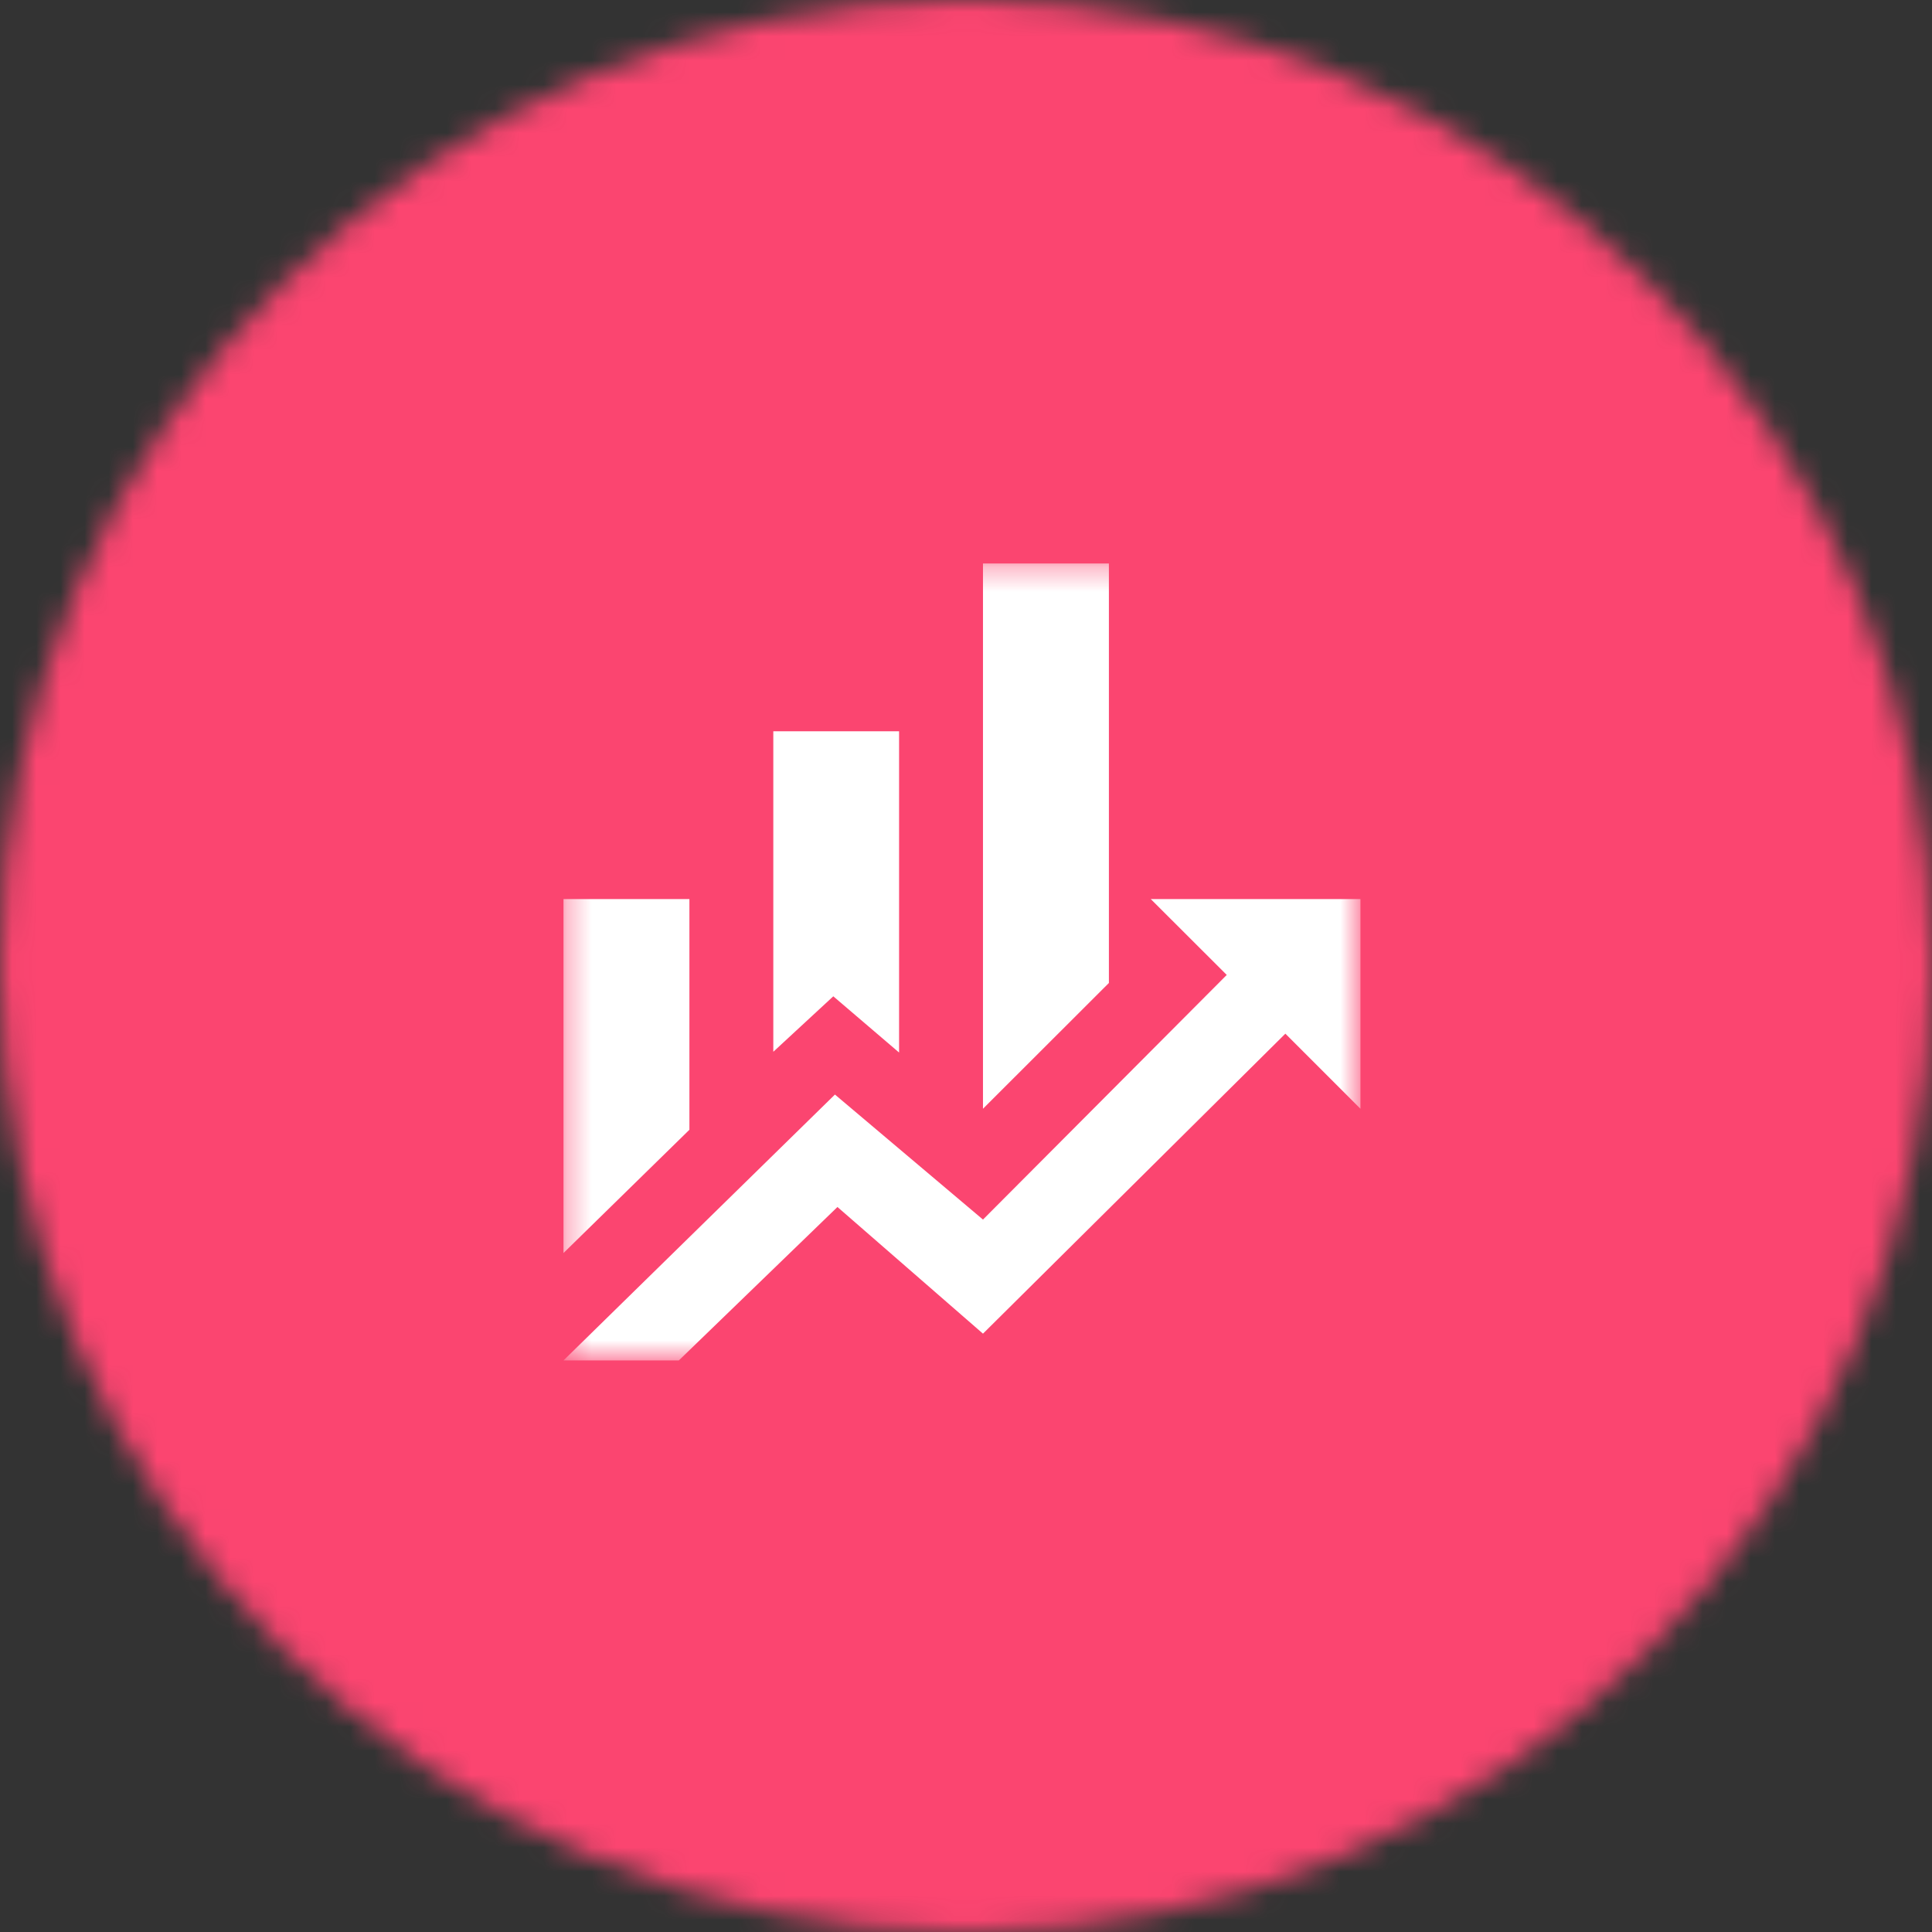
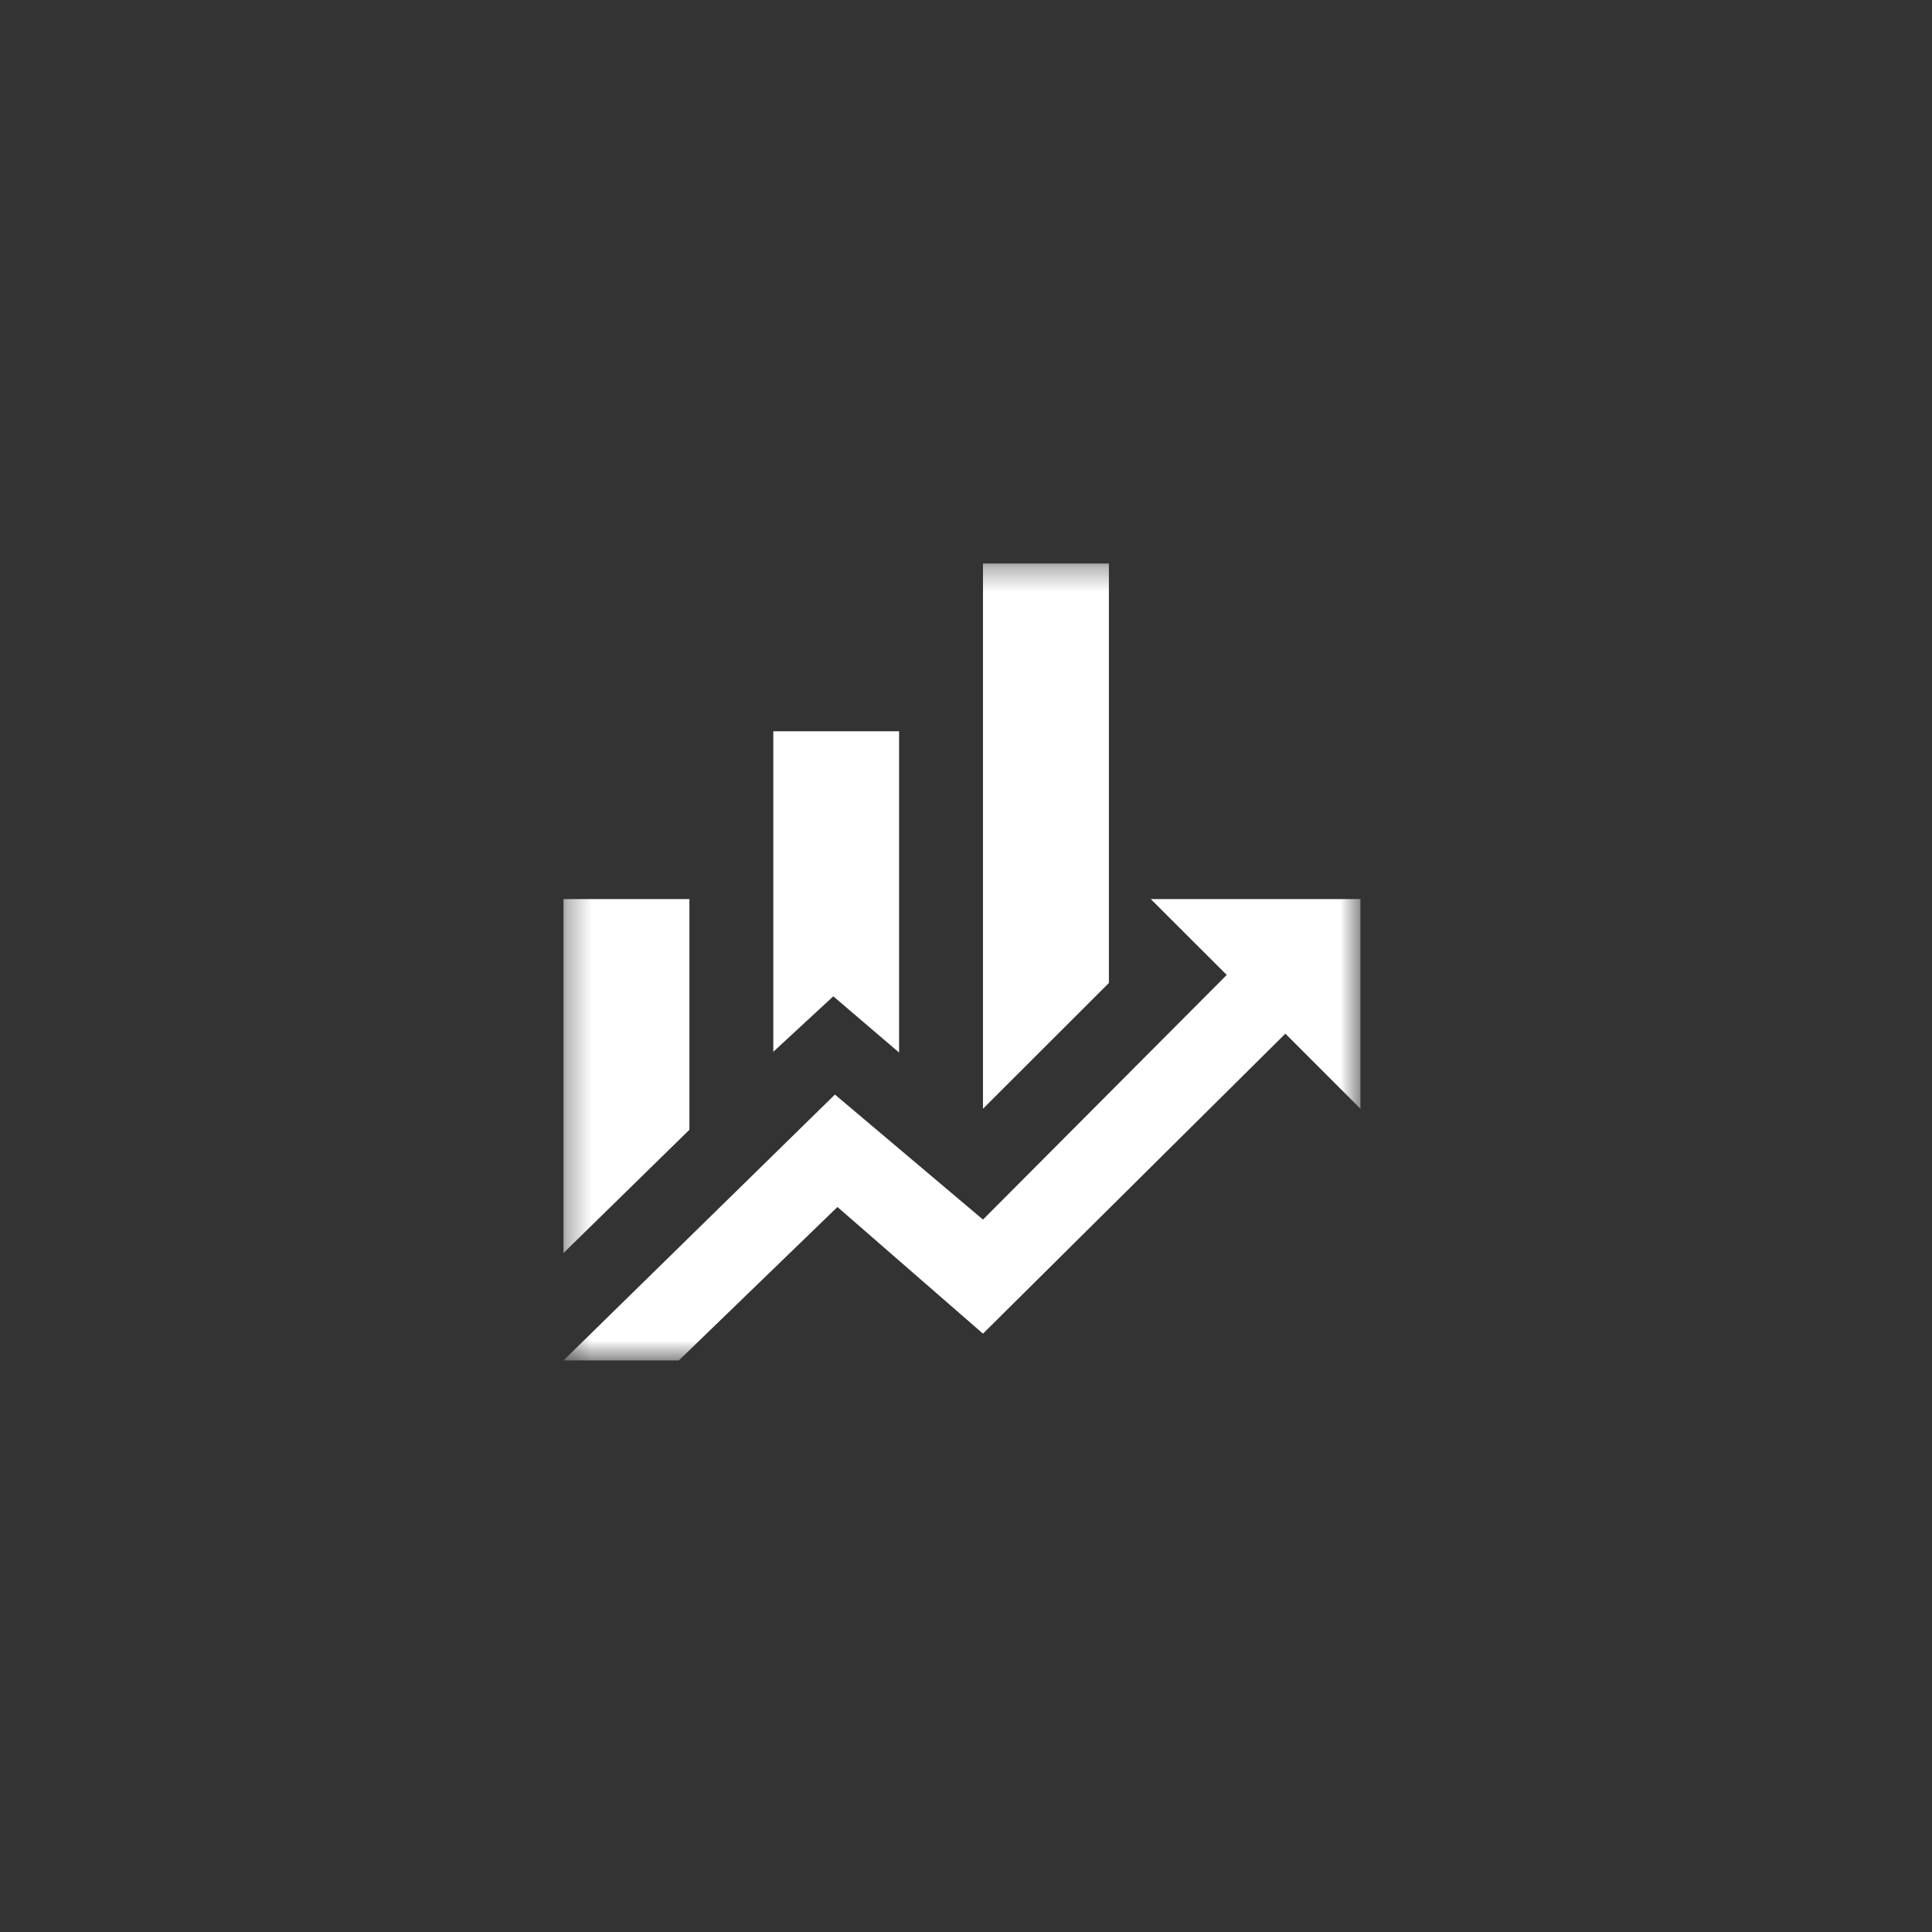
<svg xmlns="http://www.w3.org/2000/svg" width="80" height="80" viewBox="0 0 80 80" fill="none">
  <rect x="0" y="0" width="80" height="80" fill="#333333" stroke="none" />
  <g clip-path="url(#clip0_6447_2436)">
    <mask id="mask0_6447_2436" style="mask-type:luminance" maskUnits="userSpaceOnUse" x="0" y="0" width="80" height="80">
      <path d="M40 0C17.906 0 0 17.906 0 40C0 62.094 17.906 80 40 80C62.094 80 80 62.094 80 40C80 17.906 62.094 0 40 0Z" fill="white" />
    </mask>
    <g mask="url(#mask0_6447_2436)">
-       <path d="M88 -8H-8V88H88V-8Z" fill="#FB4570" />
-     </g>
+       </g>
    <mask id="mask1_6447_2436" style="mask-type:luminance" maskUnits="userSpaceOnUse" x="23" y="23" width="34" height="34">
      <path d="M23.333 23.333H56.333V56.333H23.333V23.333Z" fill="white" />
    </mask>
    <g mask="url(#mask1_6447_2436)">
      <path d="M28.547 46.781L23.333 51.885V37.229H28.547V46.781ZM37.229 43.583L34.505 41.255L32.021 43.552V30.281H37.229V43.583ZM45.917 40.703L40.703 45.911V23.333H45.917V40.703ZM50.797 40.37L47.651 37.229H56.333V45.911L53.224 42.802L40.703 55.224L34.677 49.979L28.109 56.333H23.333L34.573 45.323L40.703 50.5" fill="white" />
    </g>
  </g>
  <defs>
    <clipPath id="clip0_6447_2436">
      <rect width="80" height="80" fill="white" />
    </clipPath>
  </defs>
</svg>